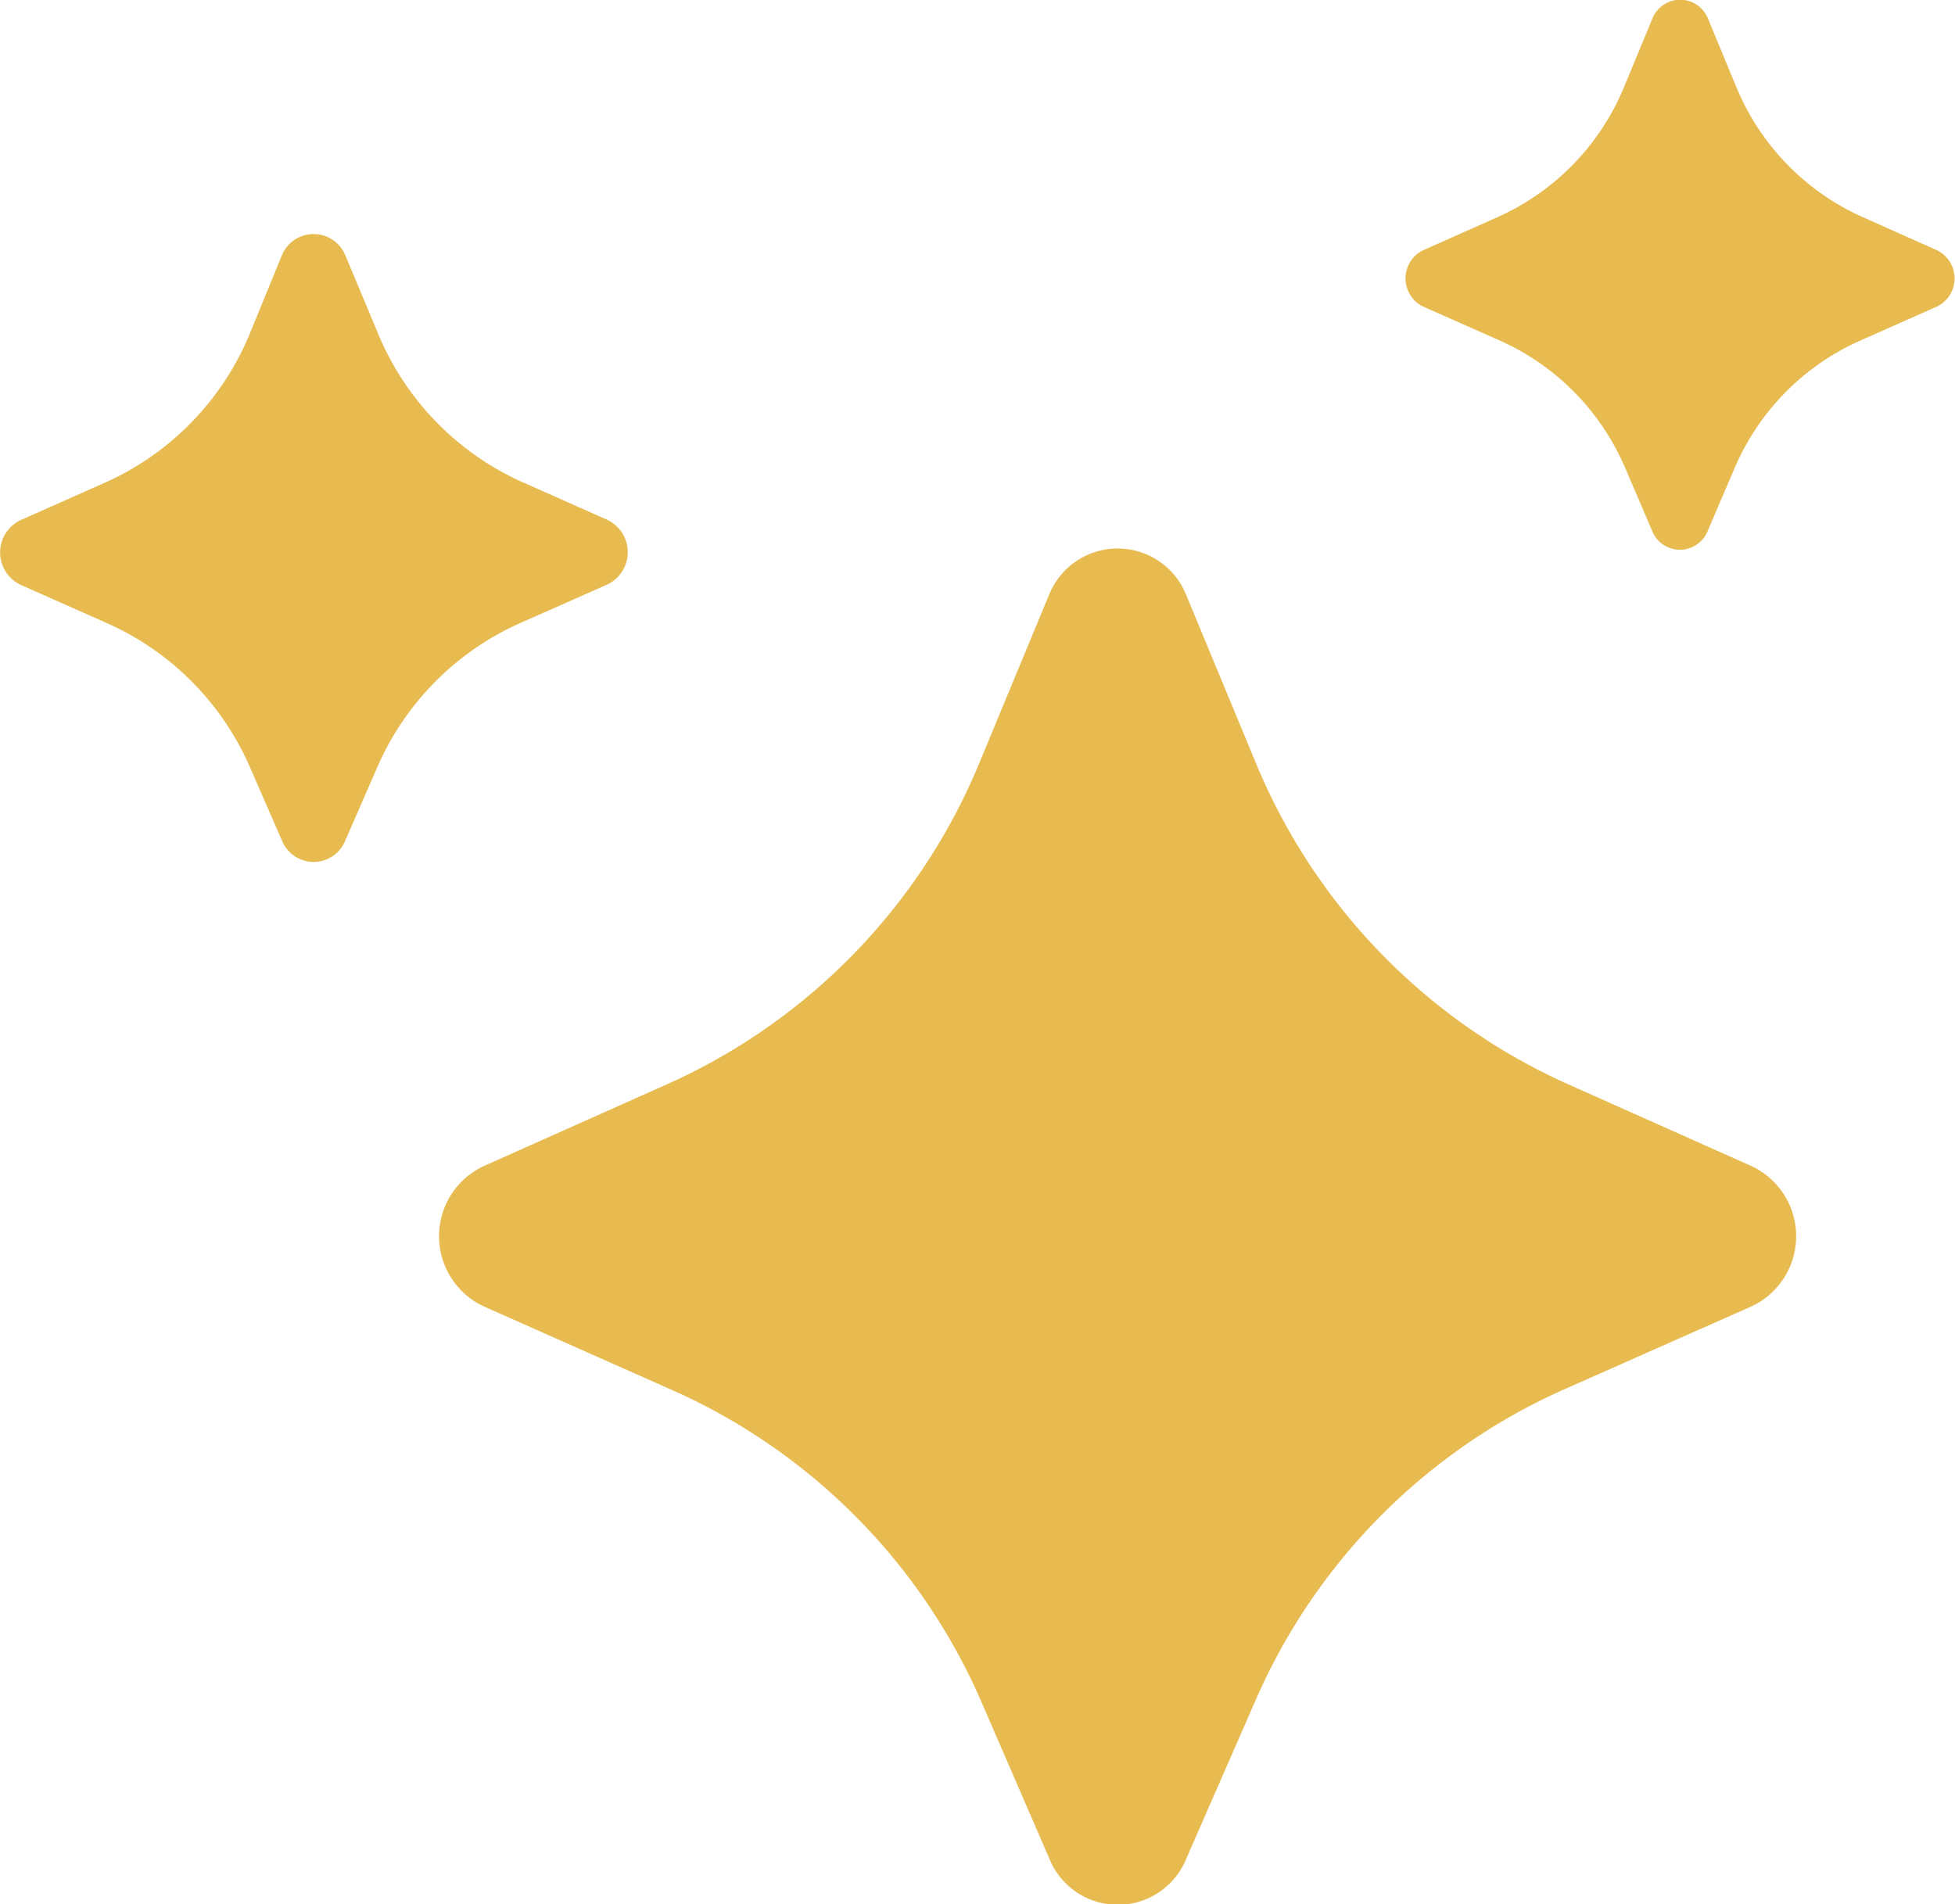
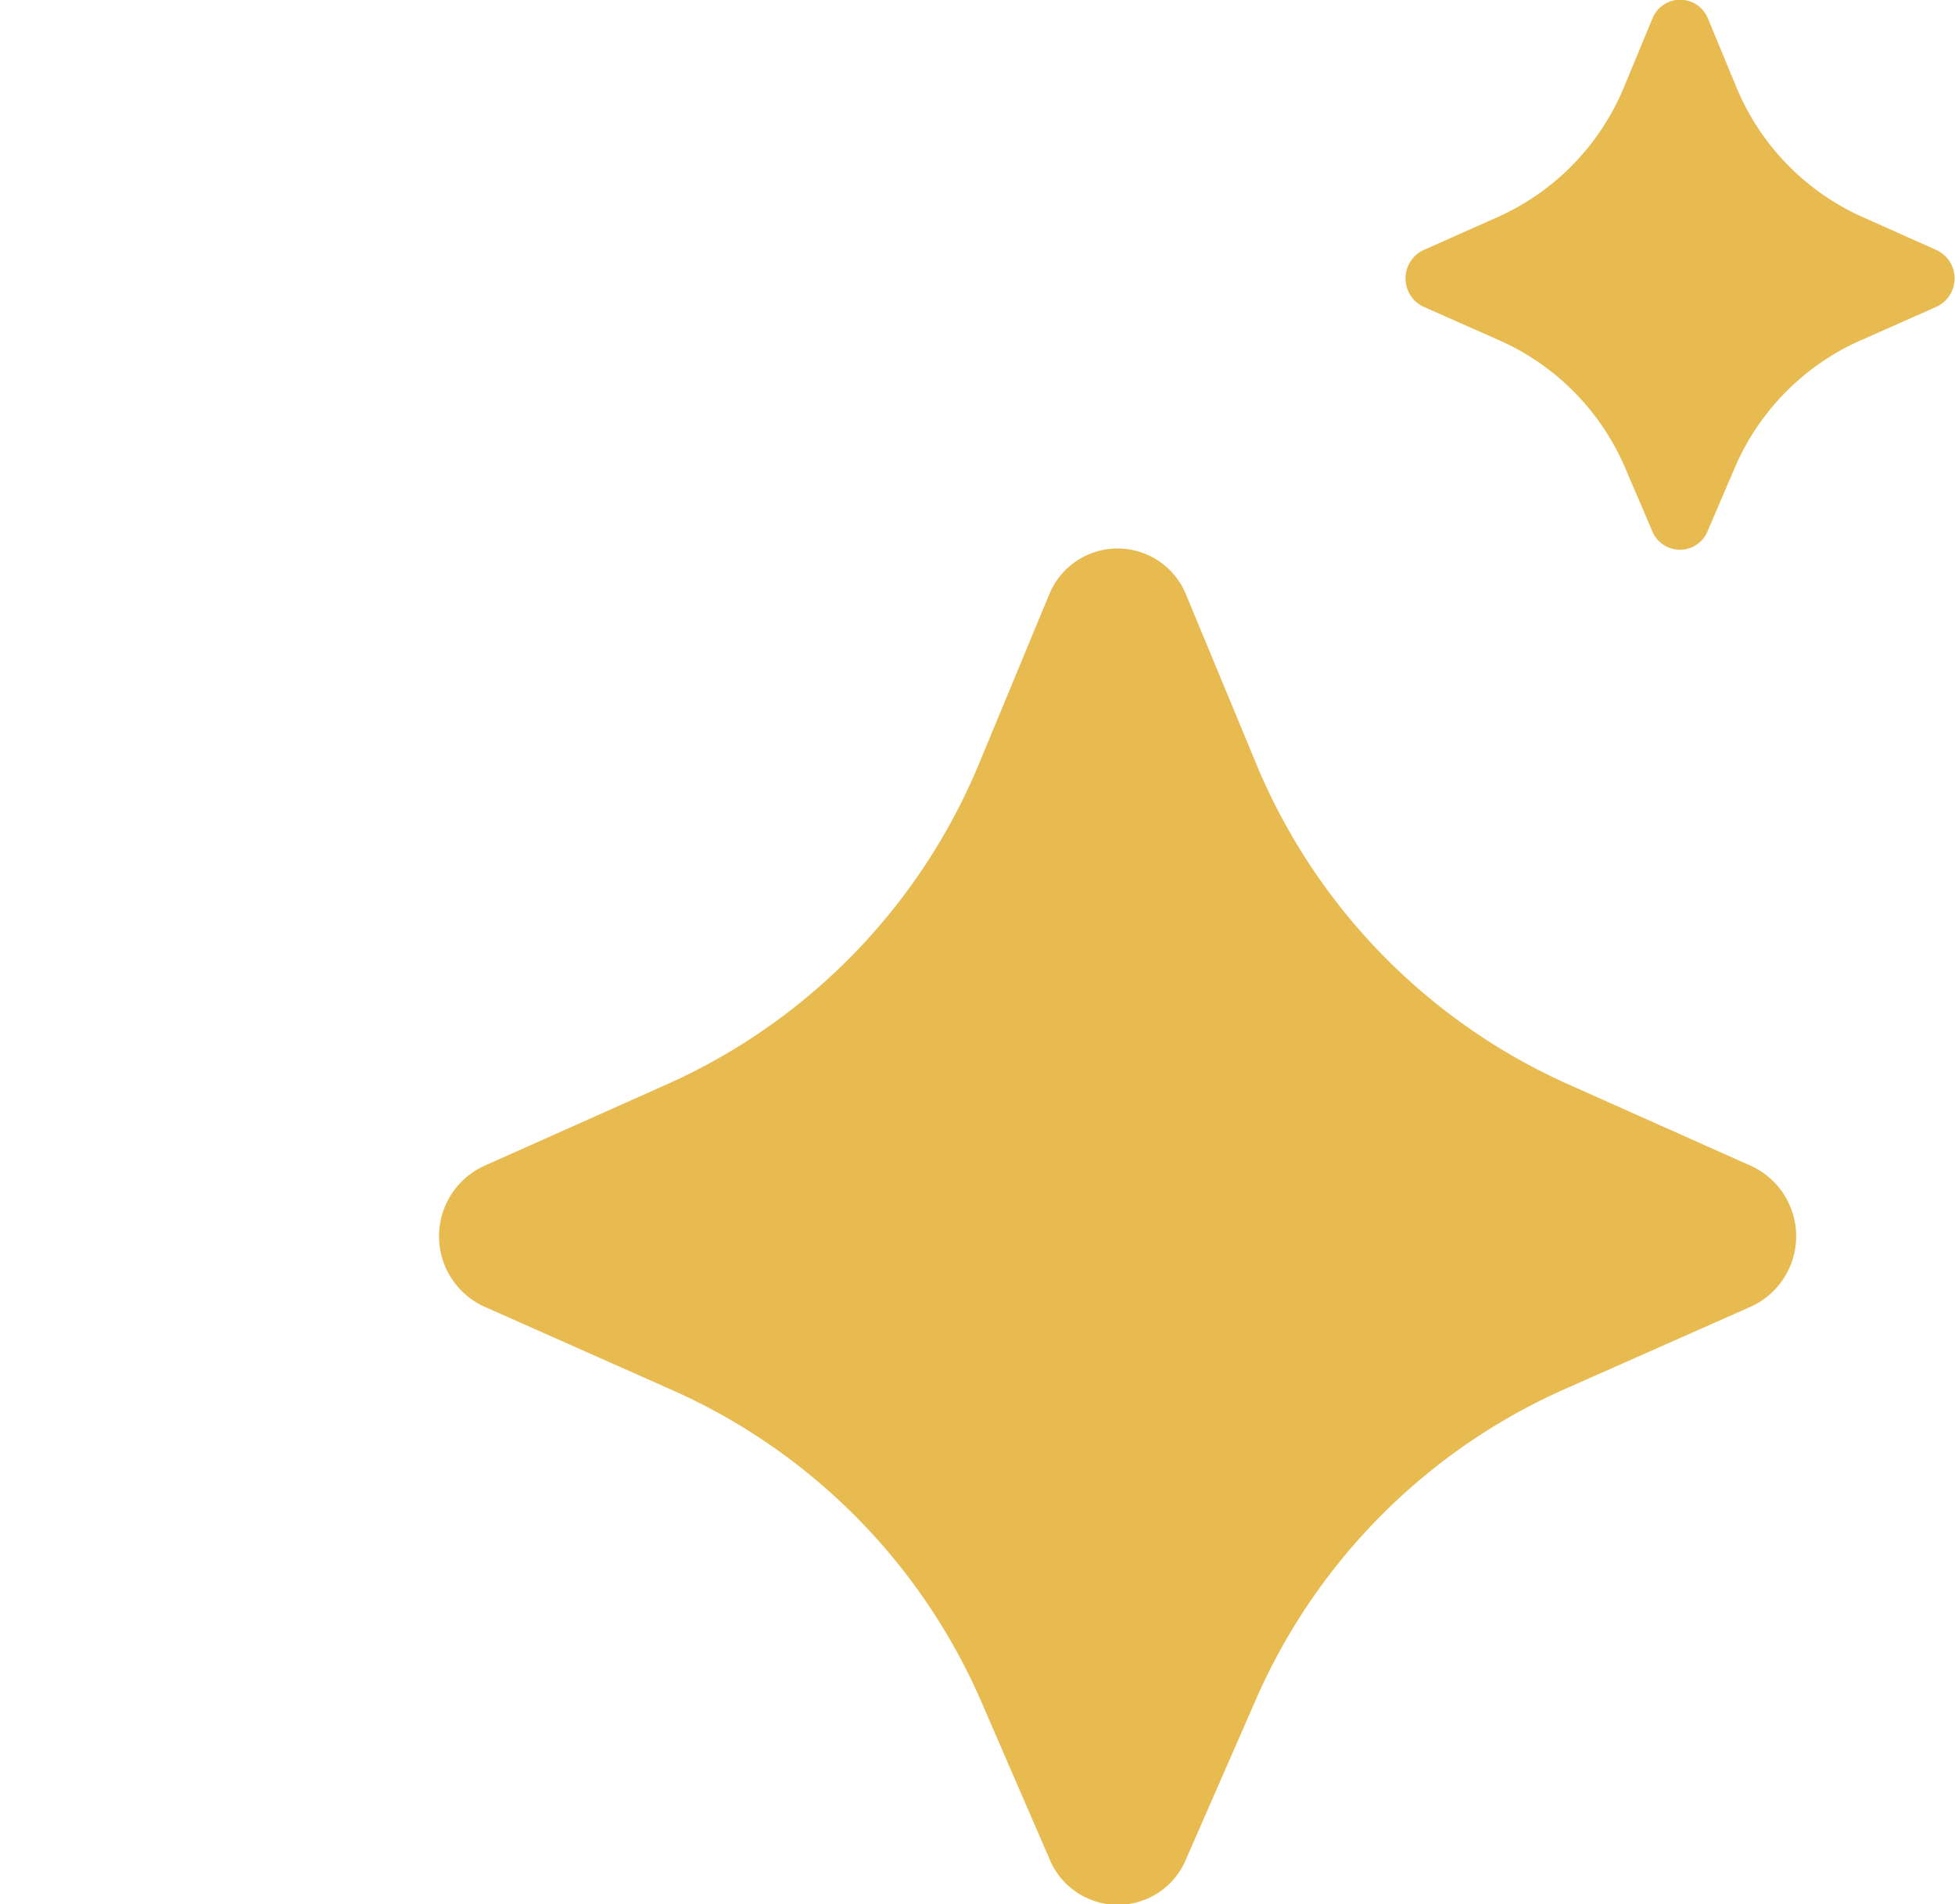
<svg xmlns="http://www.w3.org/2000/svg" width="14.373" height="14" viewBox="0 0 14.373 14">
  <g id="Group_4289" data-name="Group 4289" transform="translate(-79.364)">
    <path id="Path_5795" data-name="Path 5795" d="M3.282,4.922l.2-.467A1.8,1.8,0,0,1,4.4,3.526l.562-.249a.23.23,0,0,0,0-.418L4.42,2.617a1.8,1.8,0,0,1-.93-.959l-.207-.5a.22.22,0,0,0-.409,0l-.207.5a1.8,1.8,0,0,1-.93.959l-.544.242a.23.23,0,0,0,0,.418l.562.249a1.8,1.8,0,0,1,.916.928l.2.467A.22.22,0,0,0,3.282,4.922Z" transform="translate(88.638 -1.021)" fill="#e8bb51" />
-     <path id="Path_5796" data-name="Path 5796" d="M3.6,5.48l.233-.534A2.058,2.058,0,0,1,4.881,3.884L5.523,3.6a.263.263,0,0,0,0-.478L4.9,2.845a2.059,2.059,0,0,1-1.063-1.1L3.6,1.179a.252.252,0,0,0-.467,0L2.9,1.748a2.059,2.059,0,0,1-1.063,1.1l-.622.276a.263.263,0,0,0,0,.478l.642.285A2.058,2.058,0,0,1,2.9,4.945l.233.534A.251.251,0,0,0,3.6,5.48Z" transform="translate(78.303 0.699)" fill="#e8bb51" />
    <path id="Path_5794" data-name="Path 5794" d="M6.546,10.652,7.05,9.5A4.445,4.445,0,0,1,9.312,7.206L10.7,6.591a.569.569,0,0,0,0-1.033l-1.344-.6a4.448,4.448,0,0,1-2.3-2.368l-.51-1.23a.543.543,0,0,0-1.009,0l-.51,1.23a4.448,4.448,0,0,1-2.3,2.368l-1.344.6a.569.569,0,0,0,0,1.033l1.387.616A4.445,4.445,0,0,1,5.041,9.5l.5,1.154A.543.543,0,0,0,6.546,10.652Z" transform="translate(81.539 3.015)" fill="#e8bb51" />
  </g>
</svg>